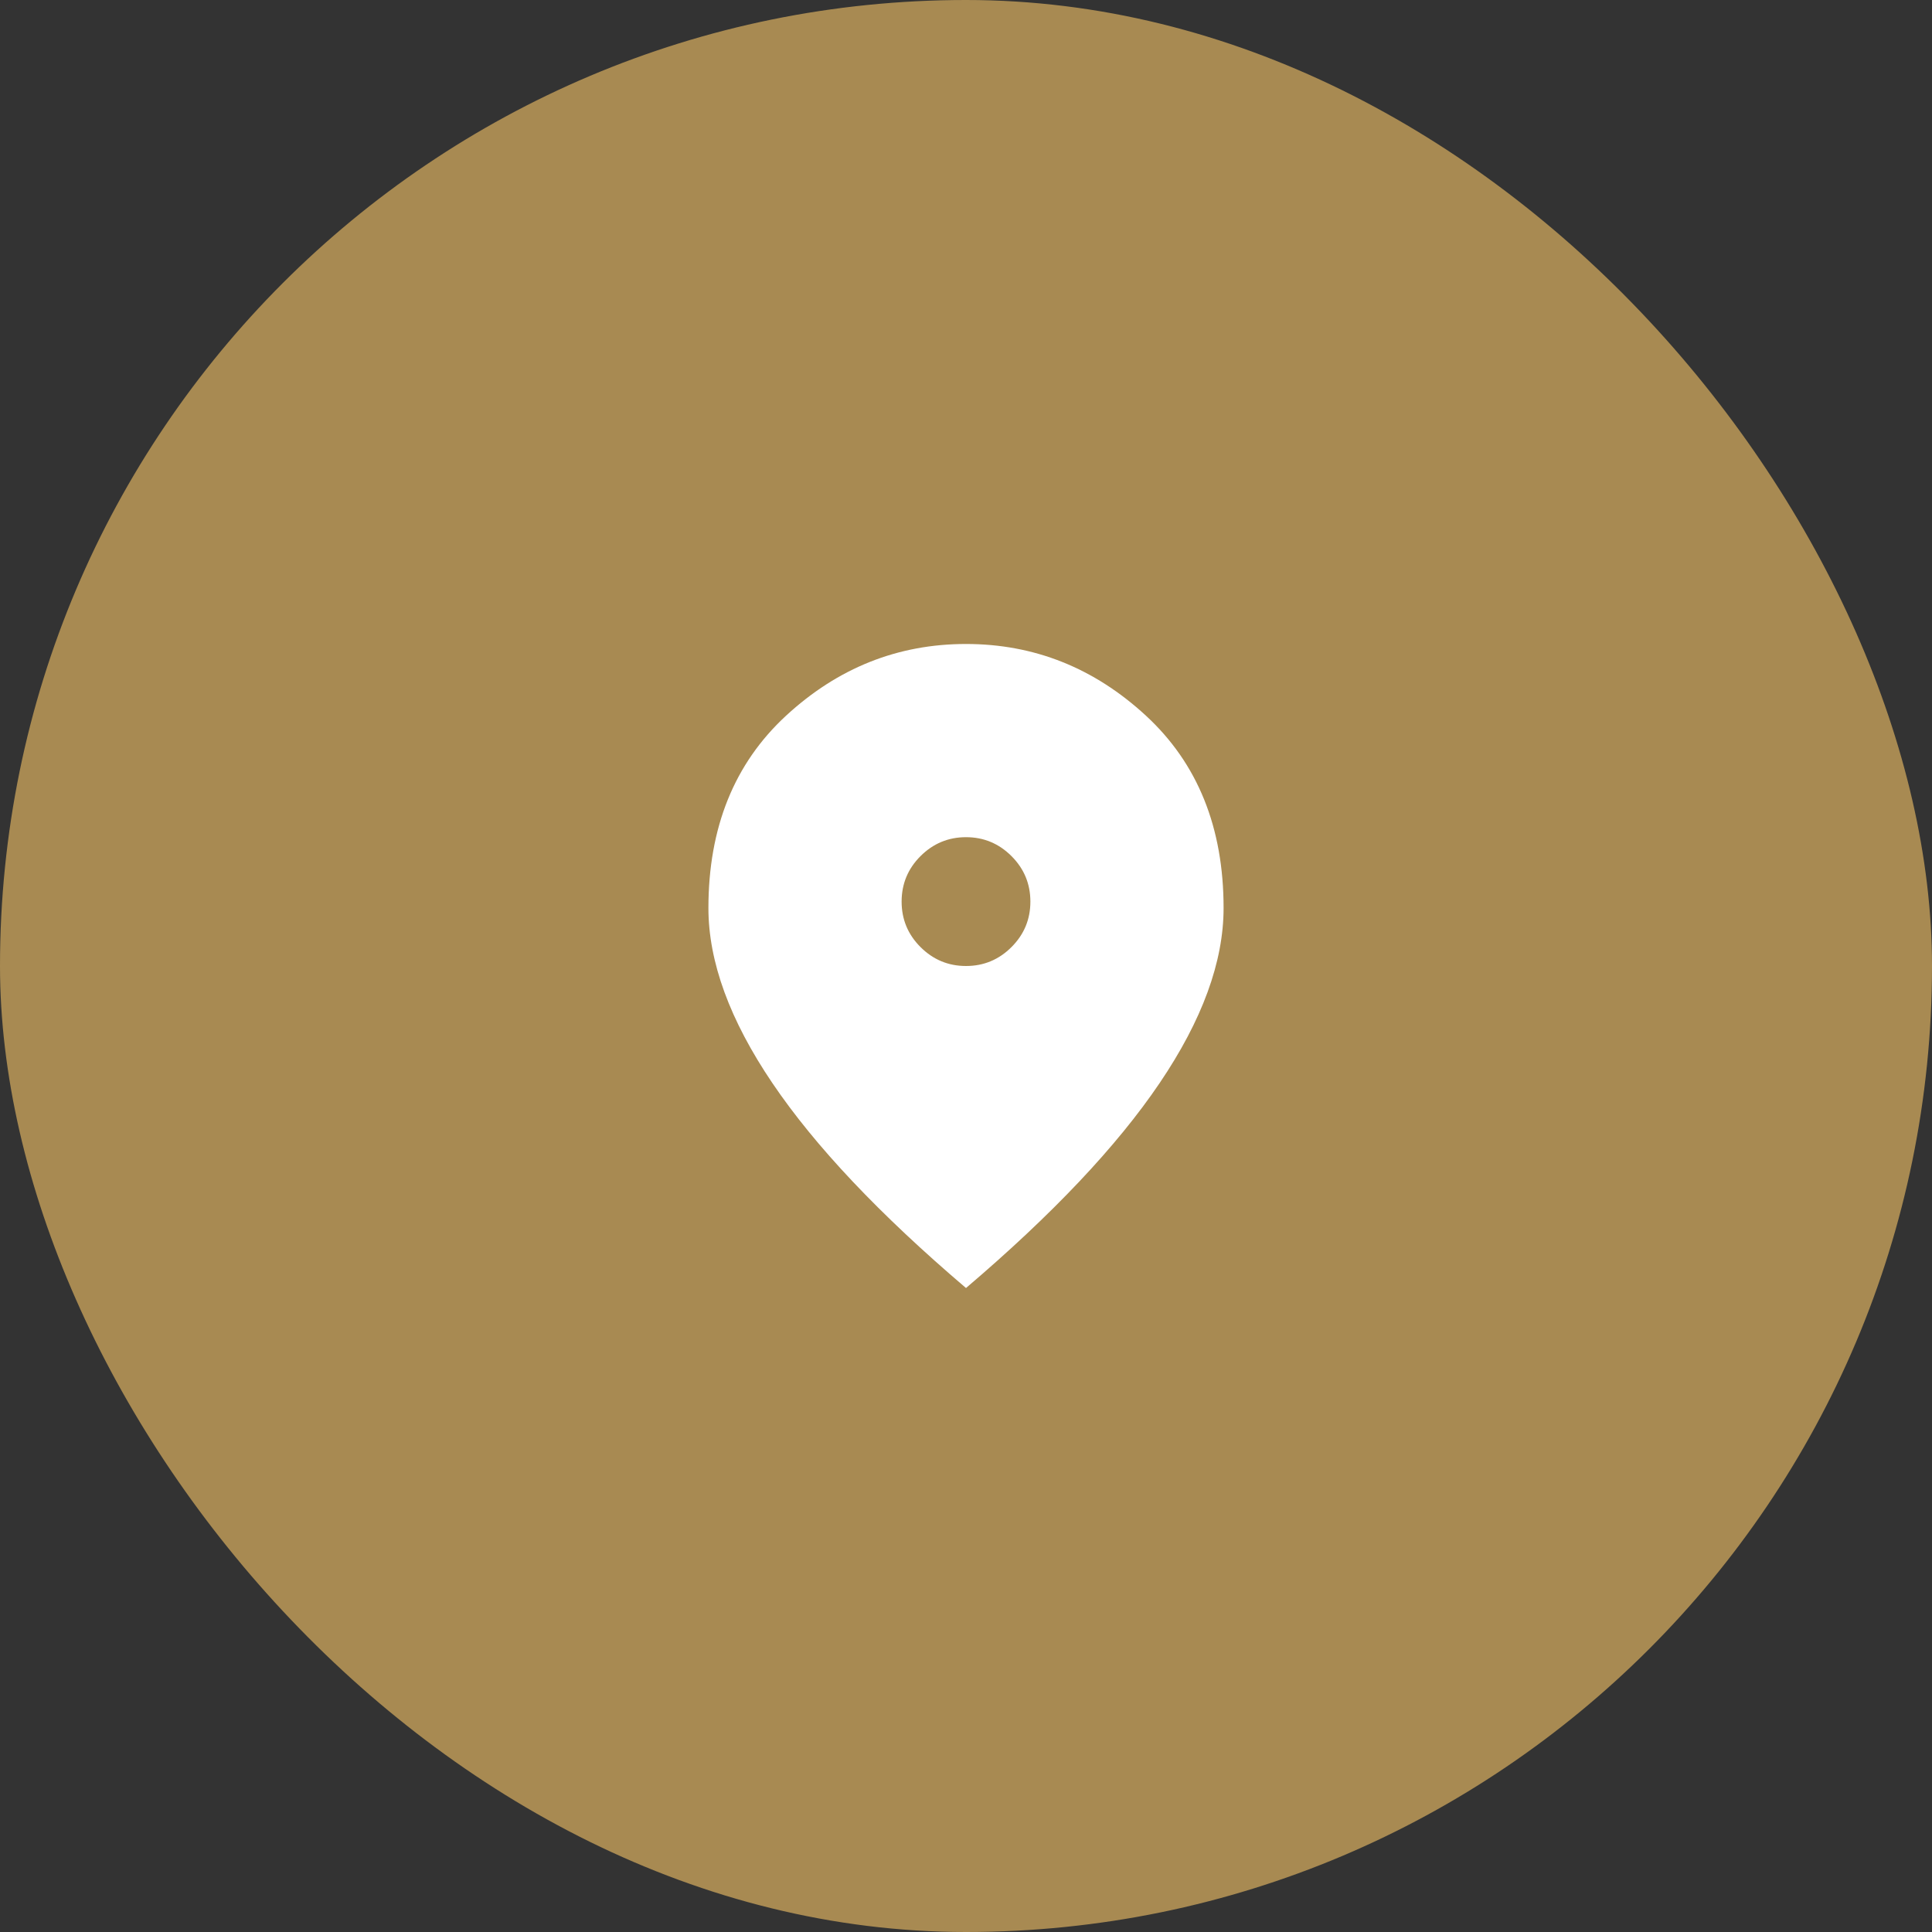
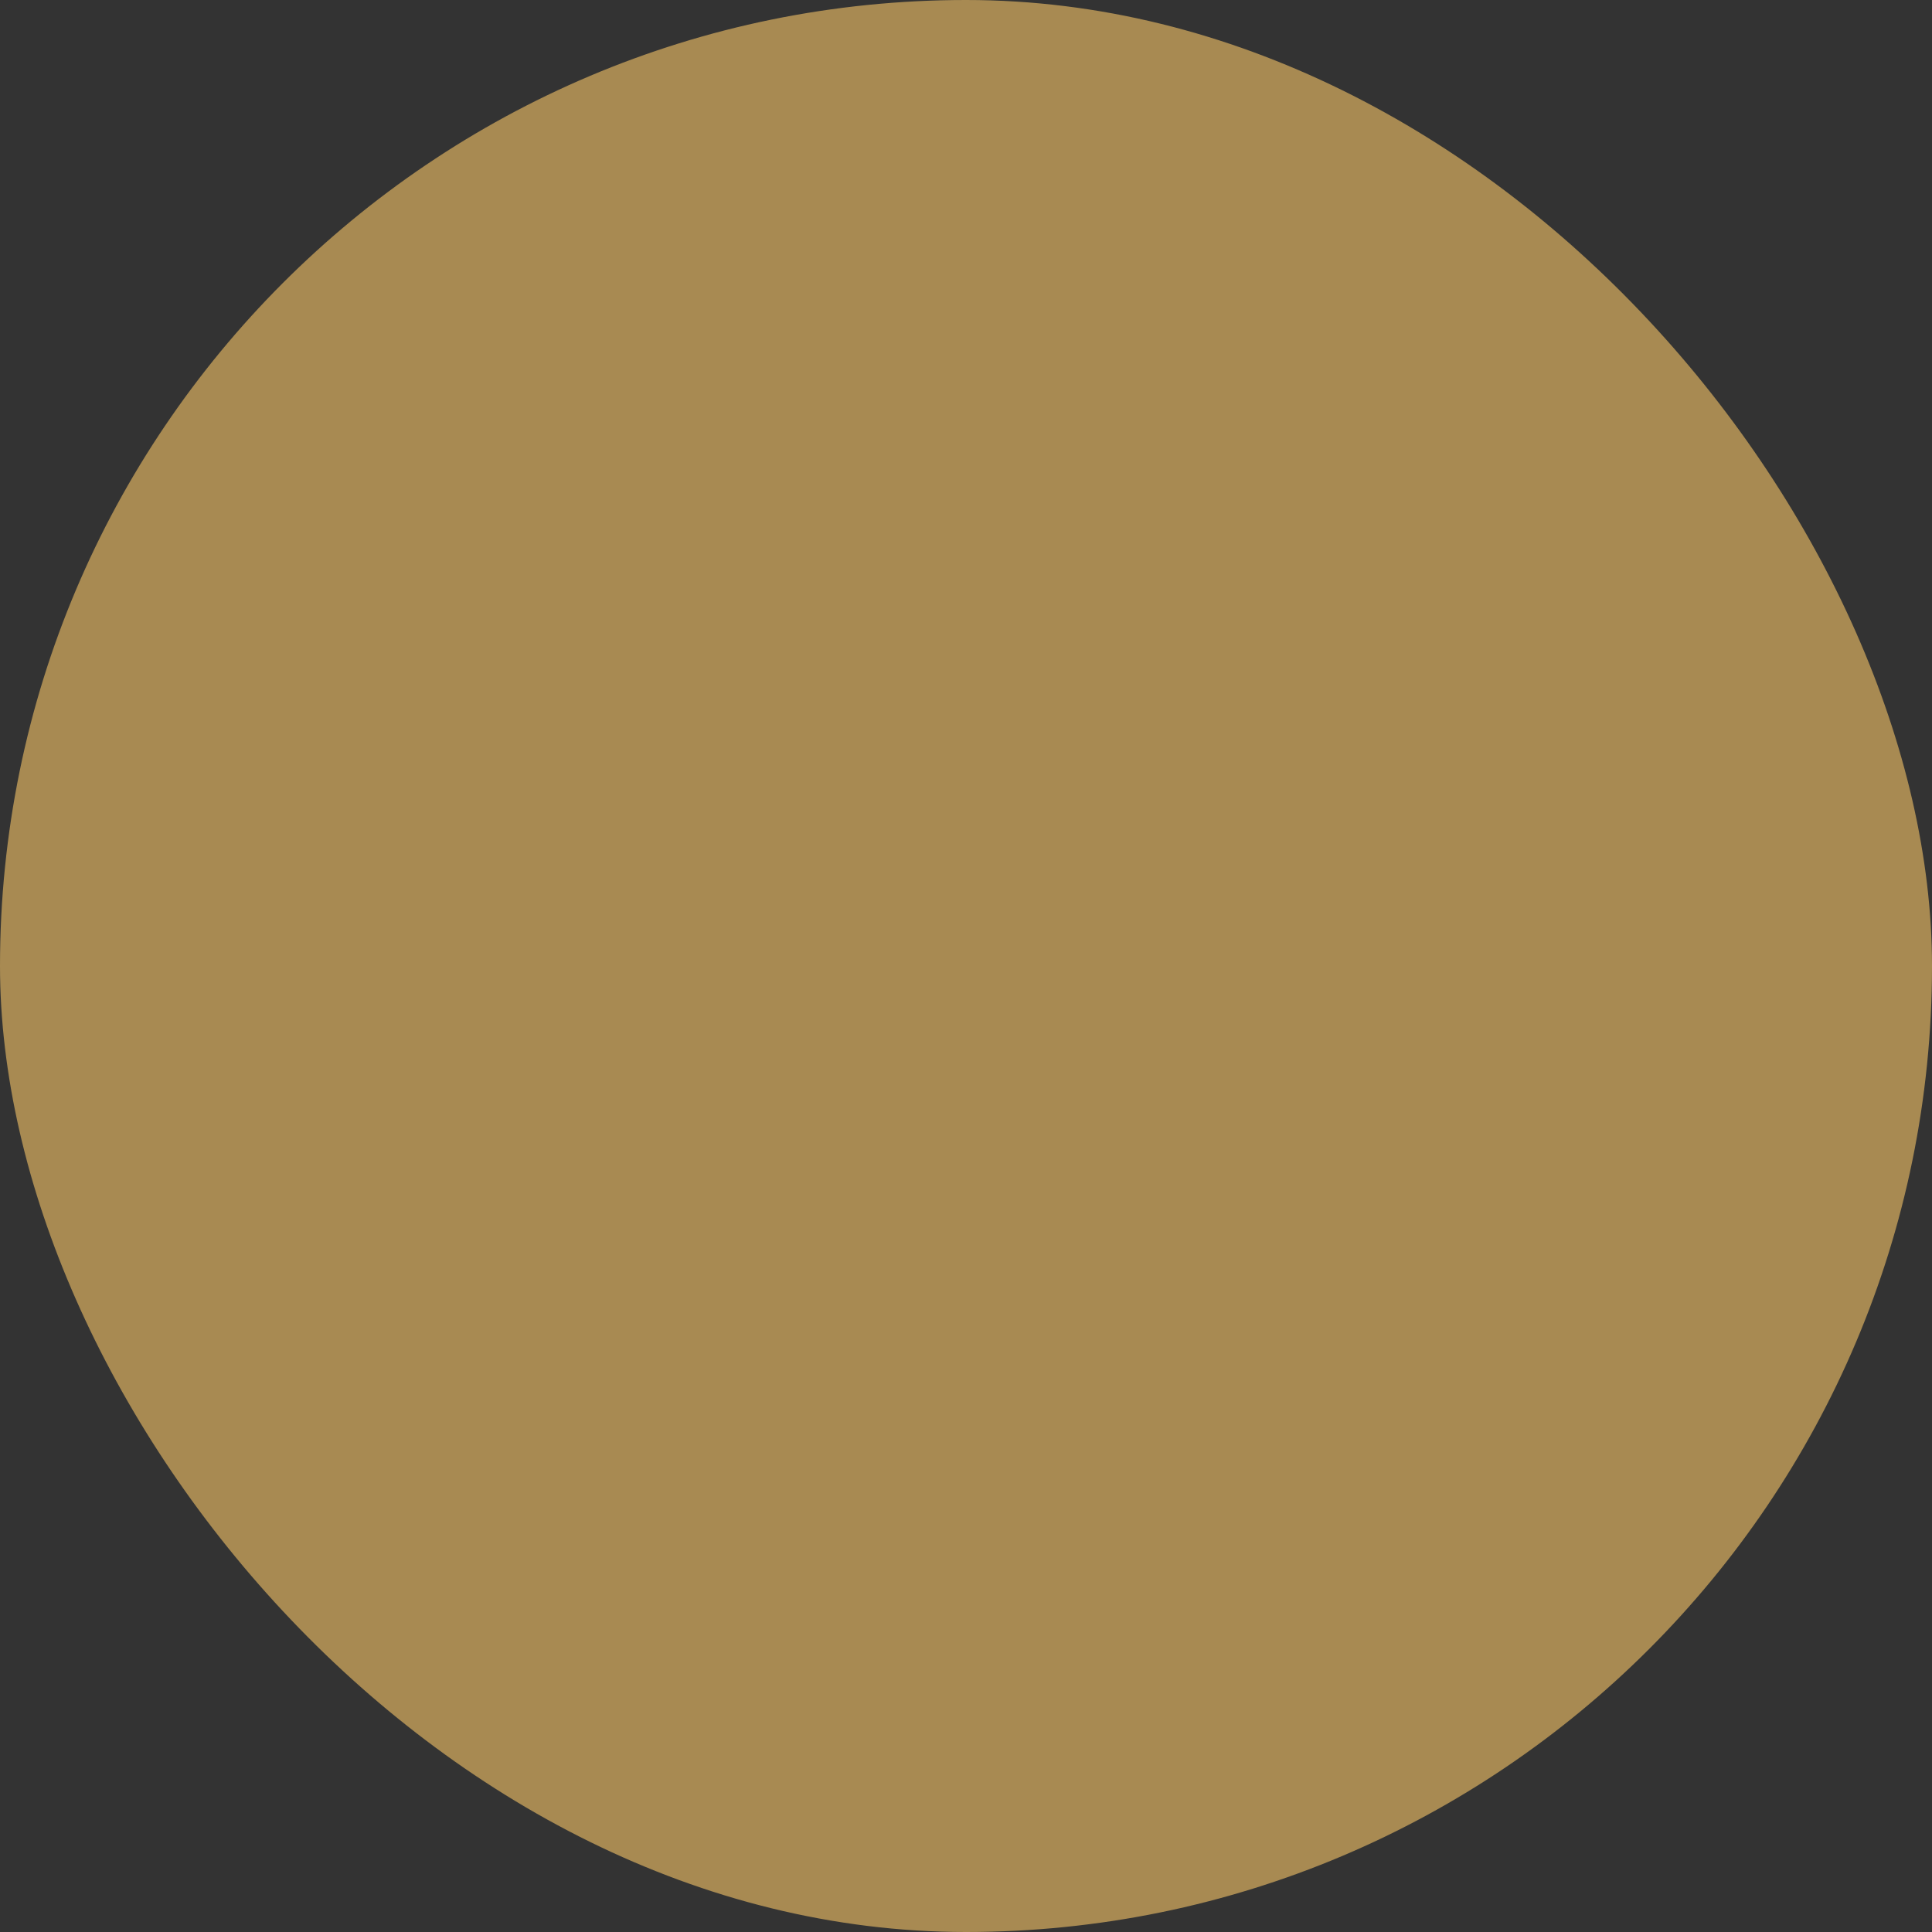
<svg xmlns="http://www.w3.org/2000/svg" width="40" height="40" viewBox="0 0 40 40" fill="none">
  <rect x="0" y="0" width="40" height="40" fill="#333333" stroke="none" />
  <rect width="40" height="40" rx="20" fill="#A88A52" />
  <mask id="mask0_37_126" style="mask-type:alpha" maskUnits="userSpaceOnUse" x="12" y="12" width="16" height="16">
-     <rect x="12" y="12" width="16" height="16" fill="#D9D9D9" />
-   </mask>
+     </mask>
  <g mask="url(#mask0_37_126)">
-     <path d="M20 20C20.367 20 20.681 19.869 20.942 19.608C21.203 19.347 21.333 19.033 21.333 18.667C21.333 18.3 21.203 17.986 20.942 17.725C20.681 17.464 20.367 17.333 20 17.333C19.633 17.333 19.32 17.464 19.058 17.725C18.797 17.986 18.667 18.3 18.667 18.667C18.667 19.033 18.797 19.347 19.058 19.608C19.32 19.869 19.633 20 20 20ZM20 26.667C18.211 25.144 16.875 23.731 15.992 22.425C15.108 21.119 14.667 19.911 14.667 18.8C14.667 17.133 15.203 15.806 16.275 14.817C17.347 13.828 18.589 13.333 20 13.333C21.411 13.333 22.653 13.828 23.725 14.817C24.797 15.806 25.333 17.133 25.333 18.8C25.333 19.911 24.892 21.119 24.008 22.425C23.125 23.731 21.789 25.144 20 26.667Z" fill="white" />
-   </g>
+     </g>
</svg>